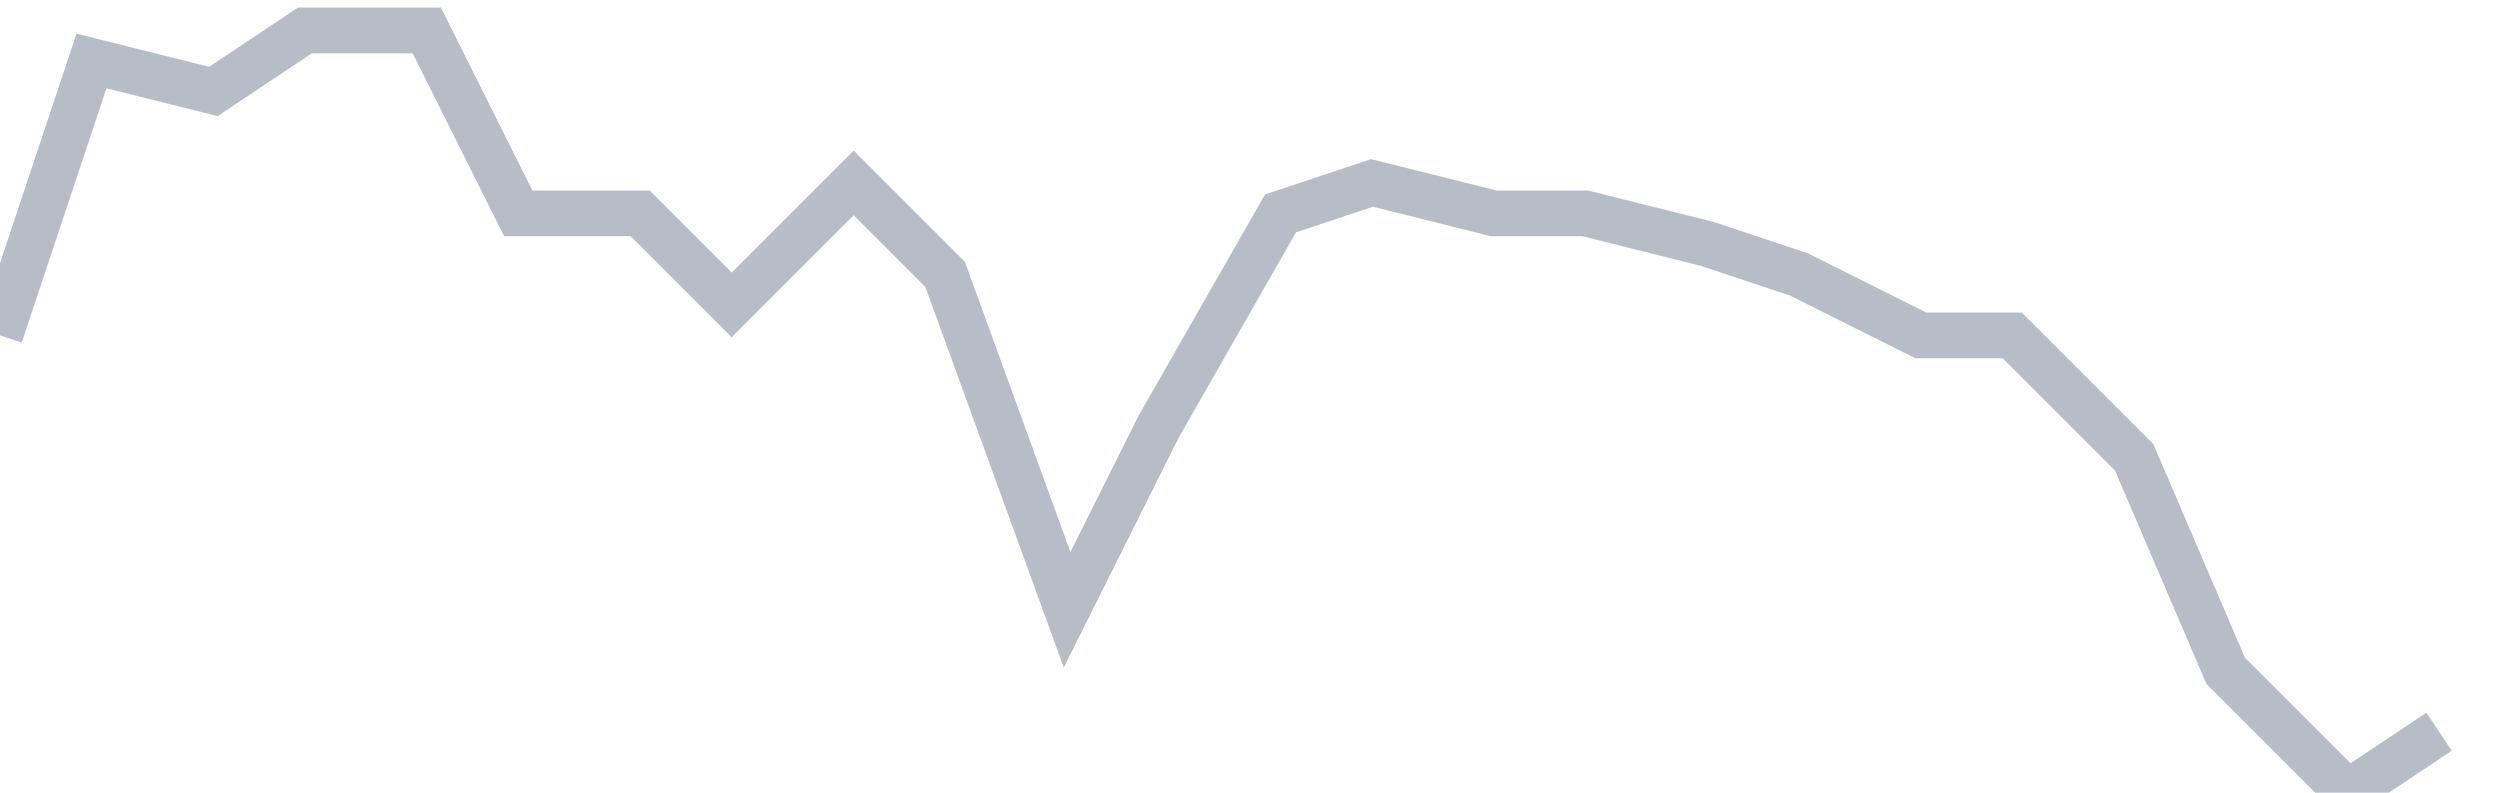
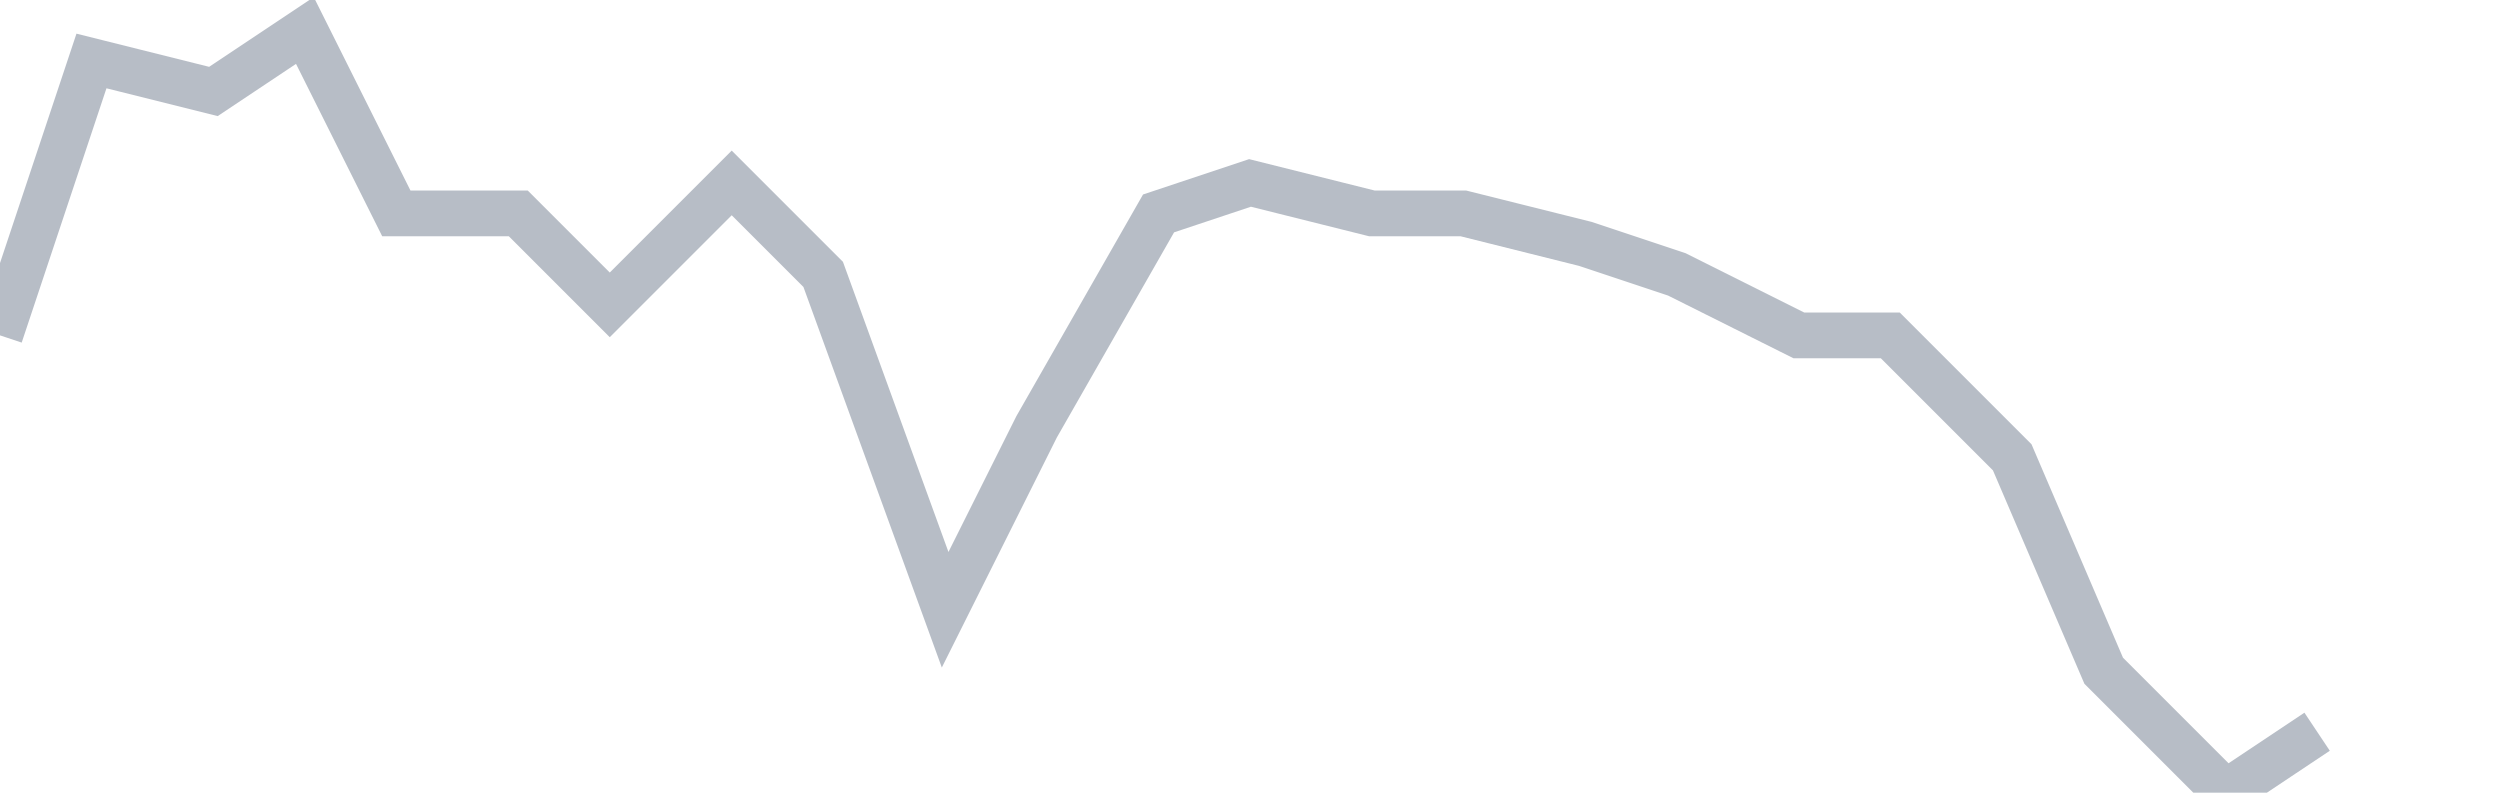
<svg xmlns="http://www.w3.org/2000/svg" width="82" height="26" fill="none">
-   <path d="M0 11l3-9 4 1 3-2h4l3 6h4l3 3 4-4 3 3 4 11 3-6 4-7 3-1 4 1h3l4 1 3 1 4 2h3l4 4 3 7 4 4 3-2" stroke="#B7BDC6" stroke-width="1.5" />
+   <path d="M0 11l3-9 4 1 3-2l3 6h4l3 3 4-4 3 3 4 11 3-6 4-7 3-1 4 1h3l4 1 3 1 4 2h3l4 4 3 7 4 4 3-2" stroke="#B7BDC6" stroke-width="1.5" />
</svg>